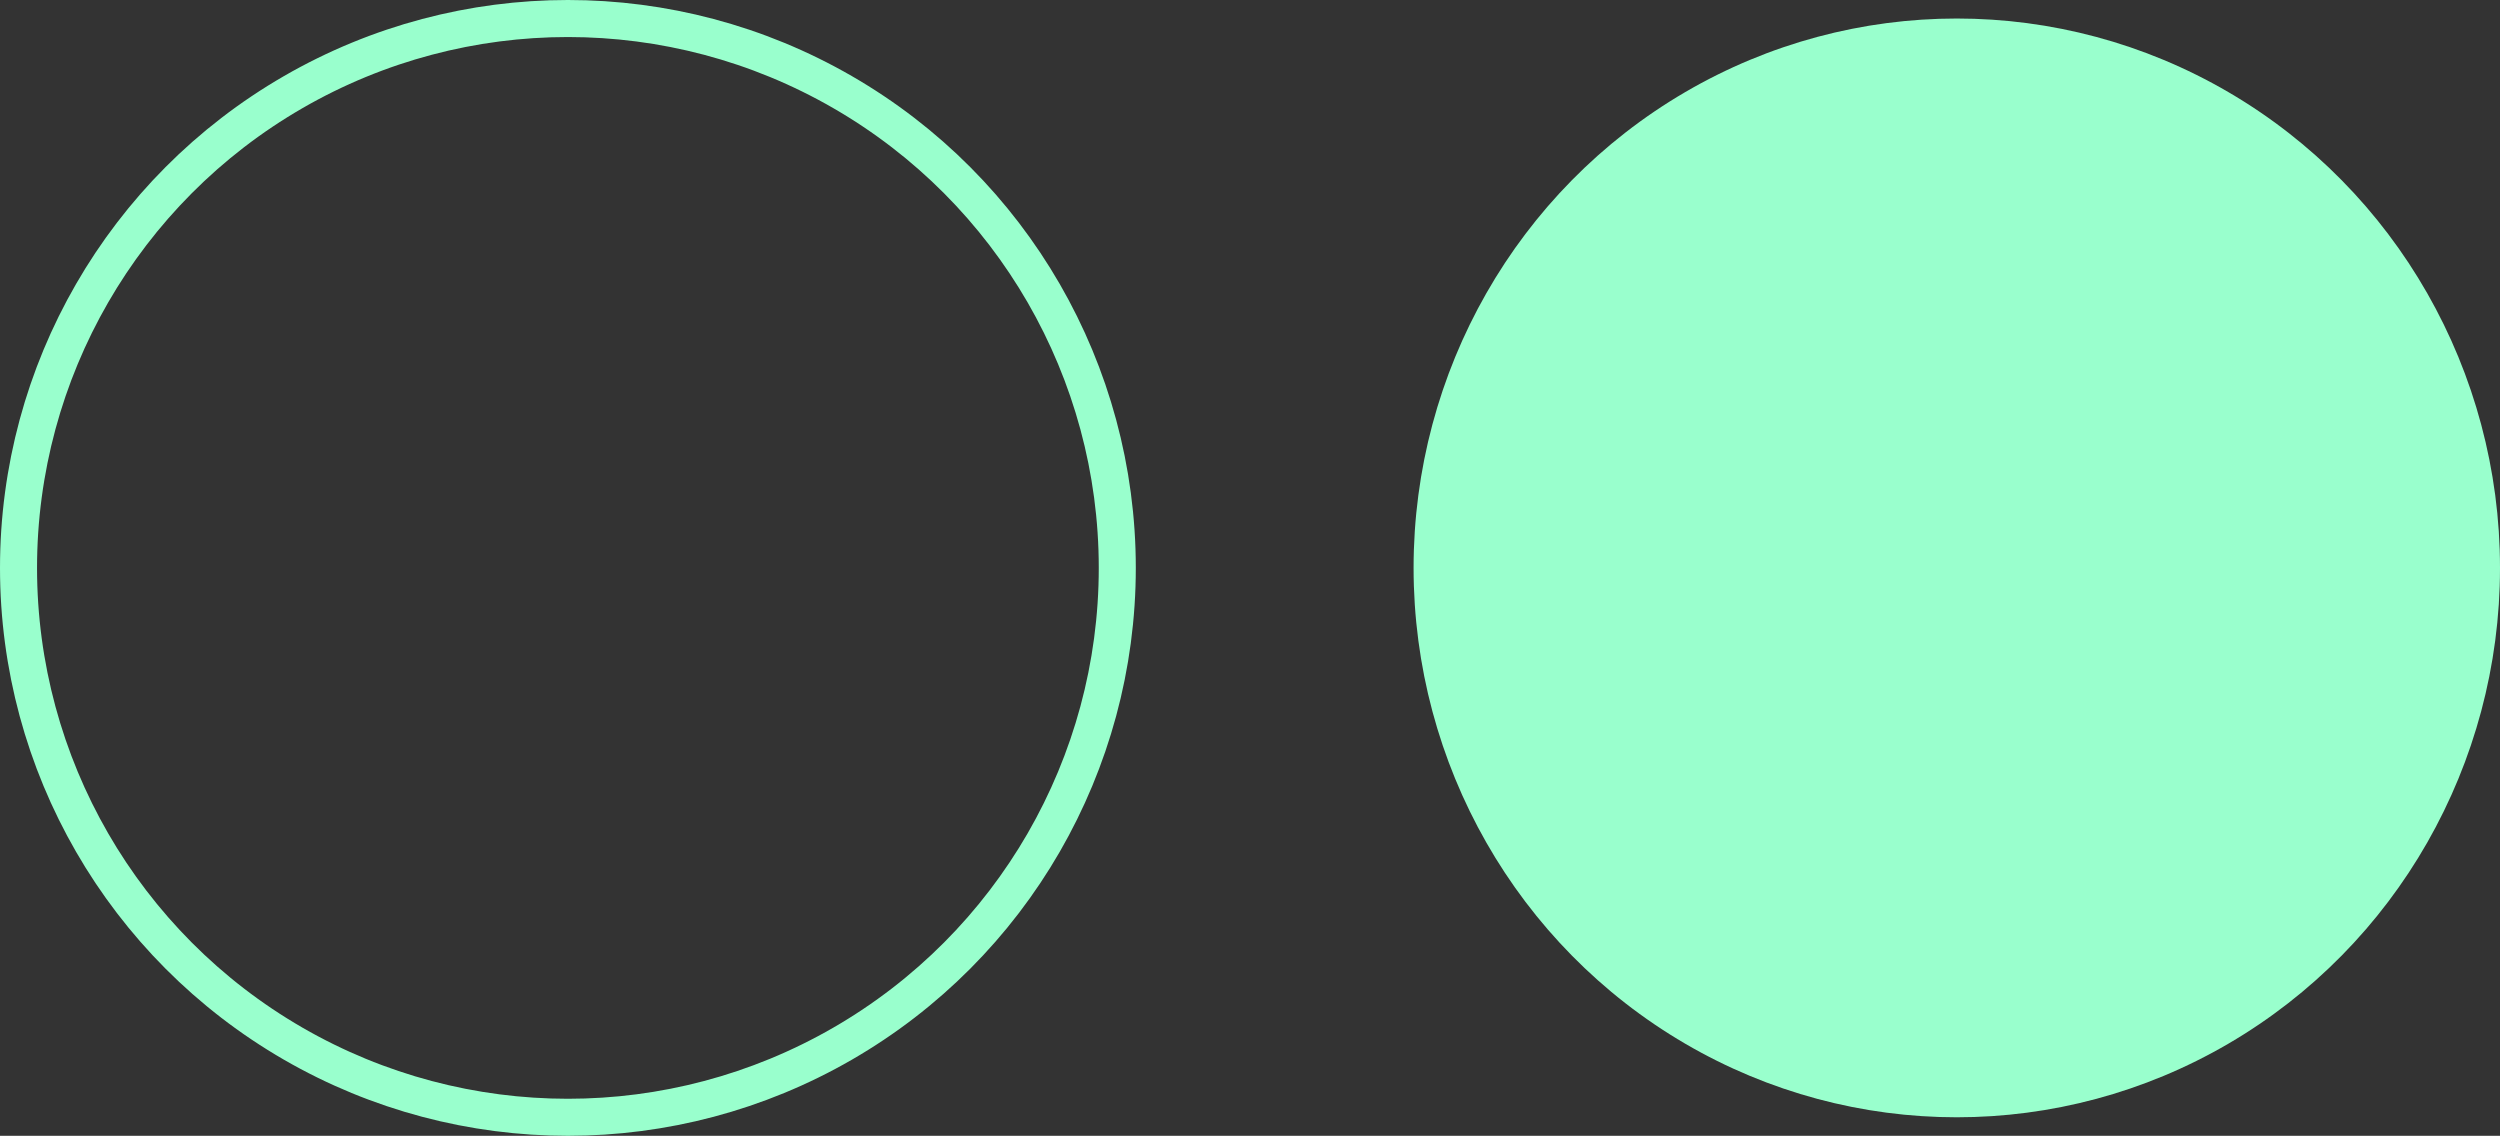
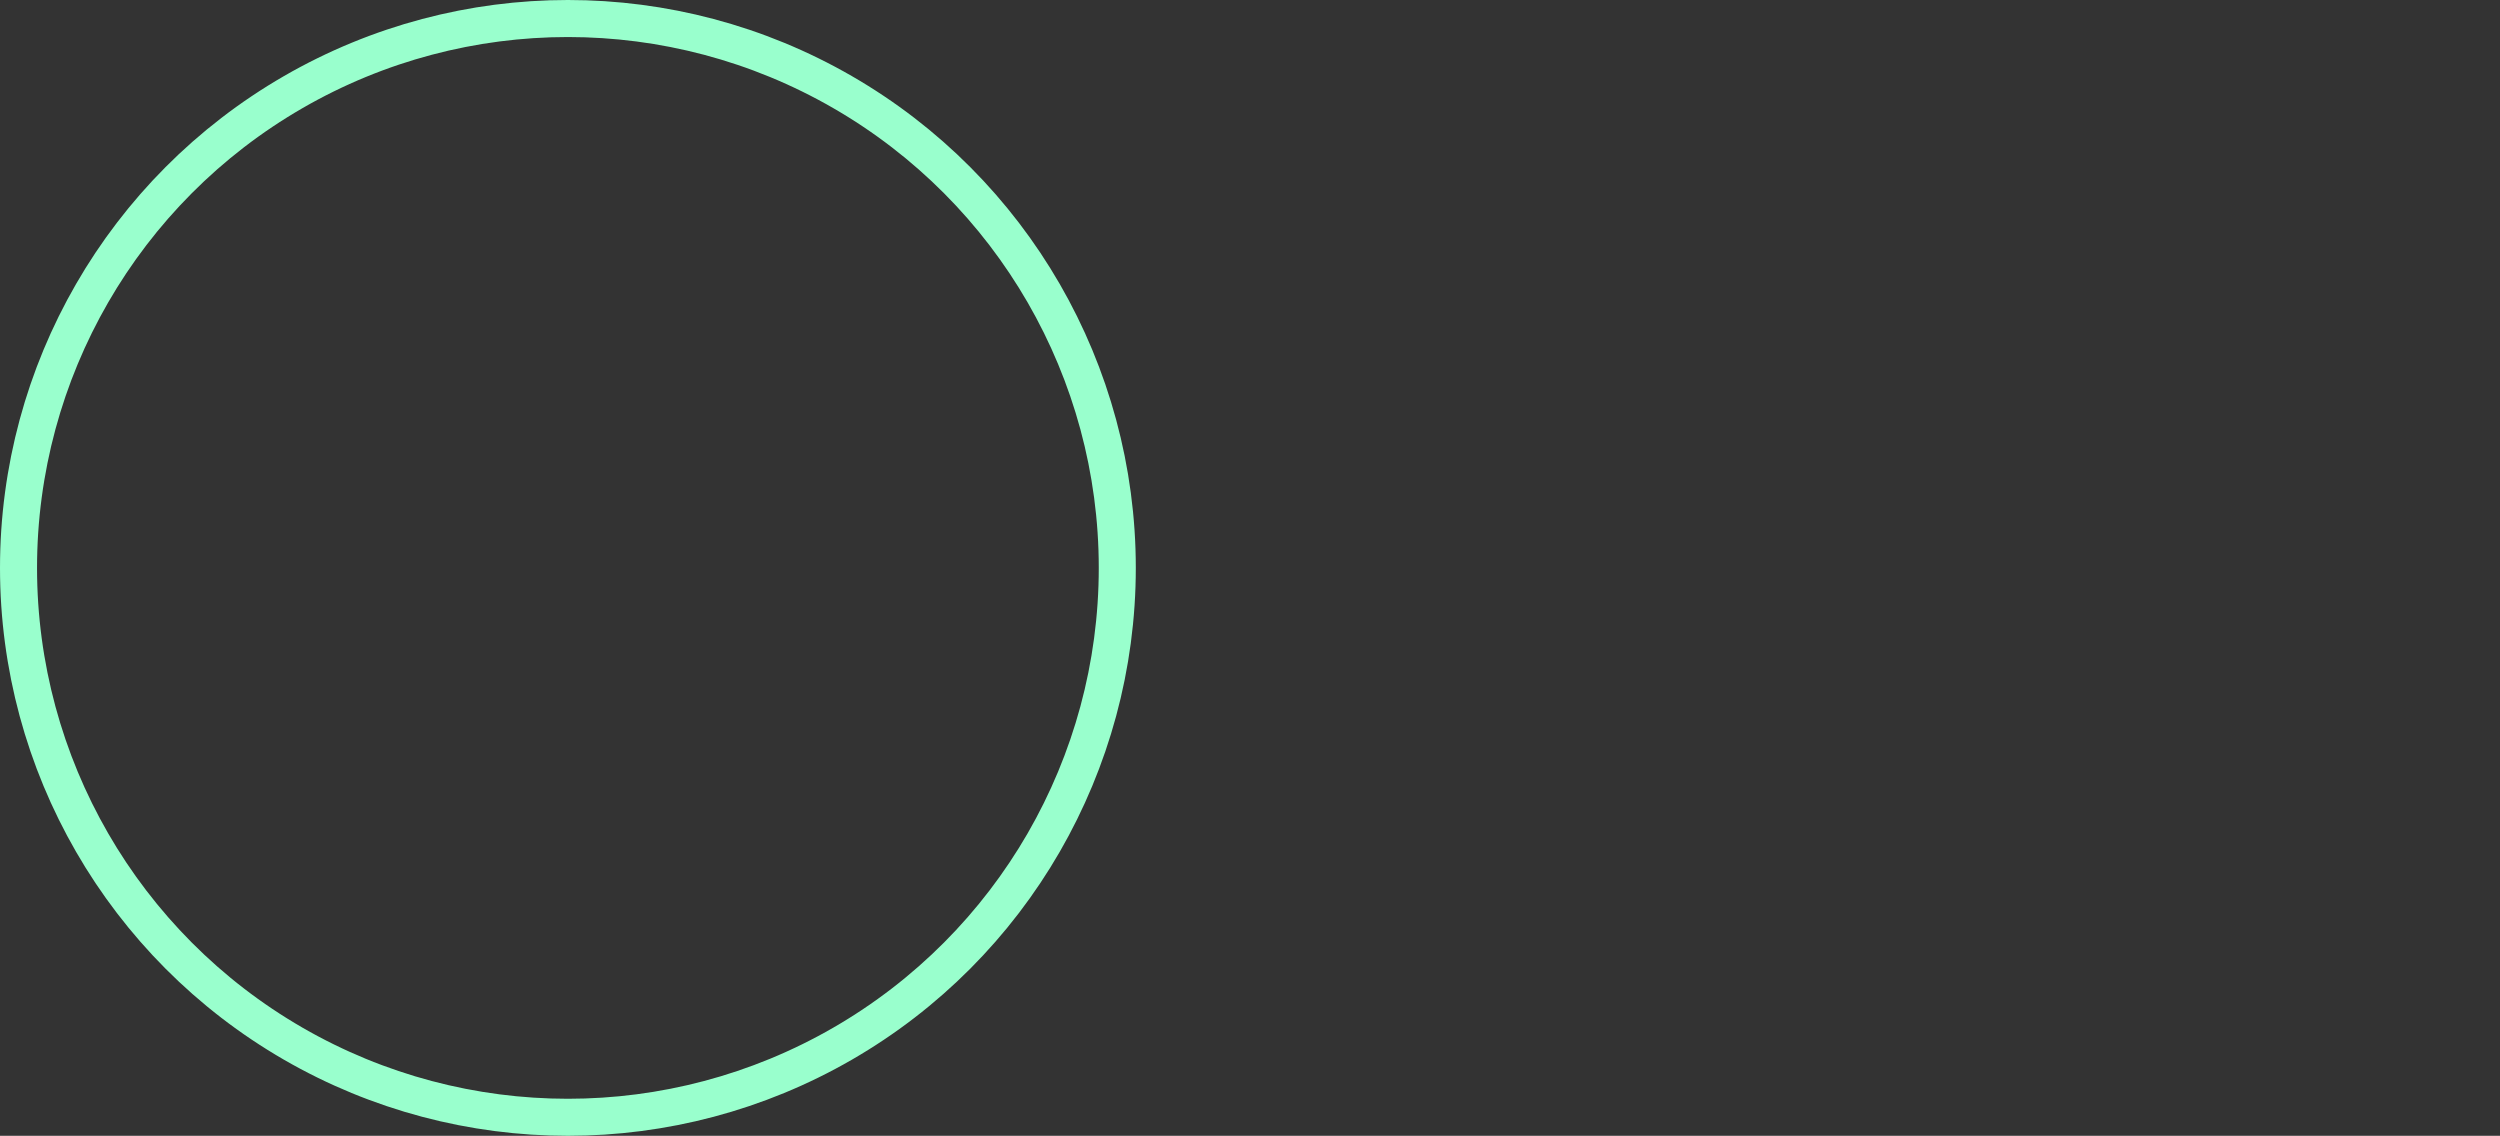
<svg xmlns="http://www.w3.org/2000/svg" width="202.5" height="92" viewBox="0 0 202.5 92">
  <rect x="0" y="0" width="202.5" height="92" fill="#333333" stroke="none" />
  <g id="Group_3899" data-name="Group 3899" transform="translate(-45.5 1.497)">
    <circle id="Ellipse_64" data-name="Ellipse 64" cx="44.5" cy="44.5" r="44.5" transform="translate(47 0.003)" fill="none" stroke="#99FFCD" stroke-width="3" />
-     <ellipse id="Ellipse_65" data-name="Ellipse 65" cx="44" cy="44.5" rx="44" ry="44.5" transform="translate(160 0.003)" fill="#99ffcd" />
  </g>
</svg>